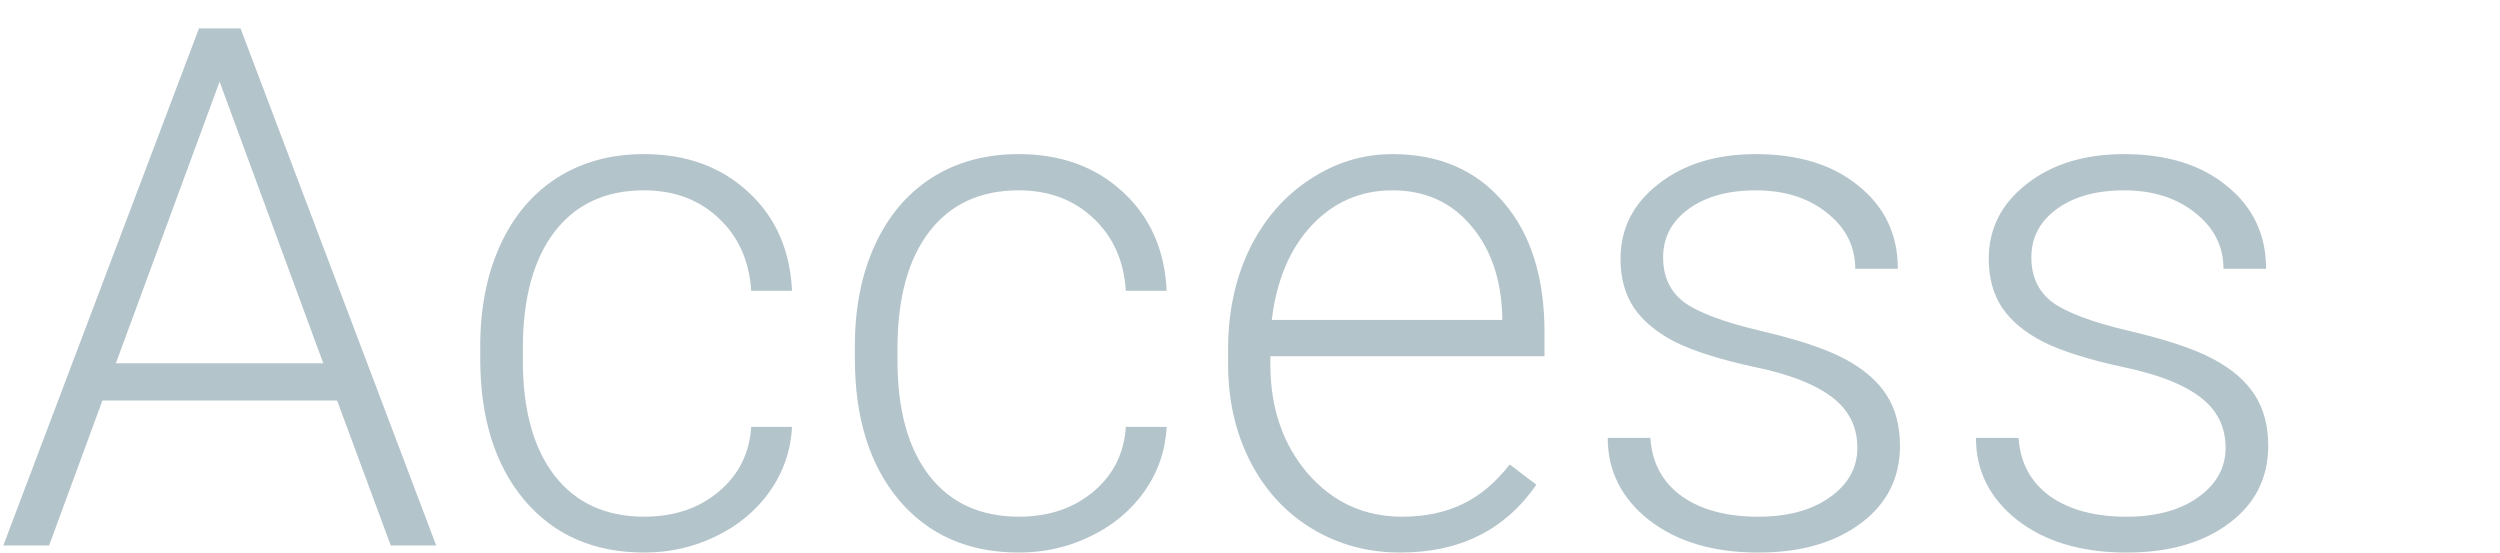
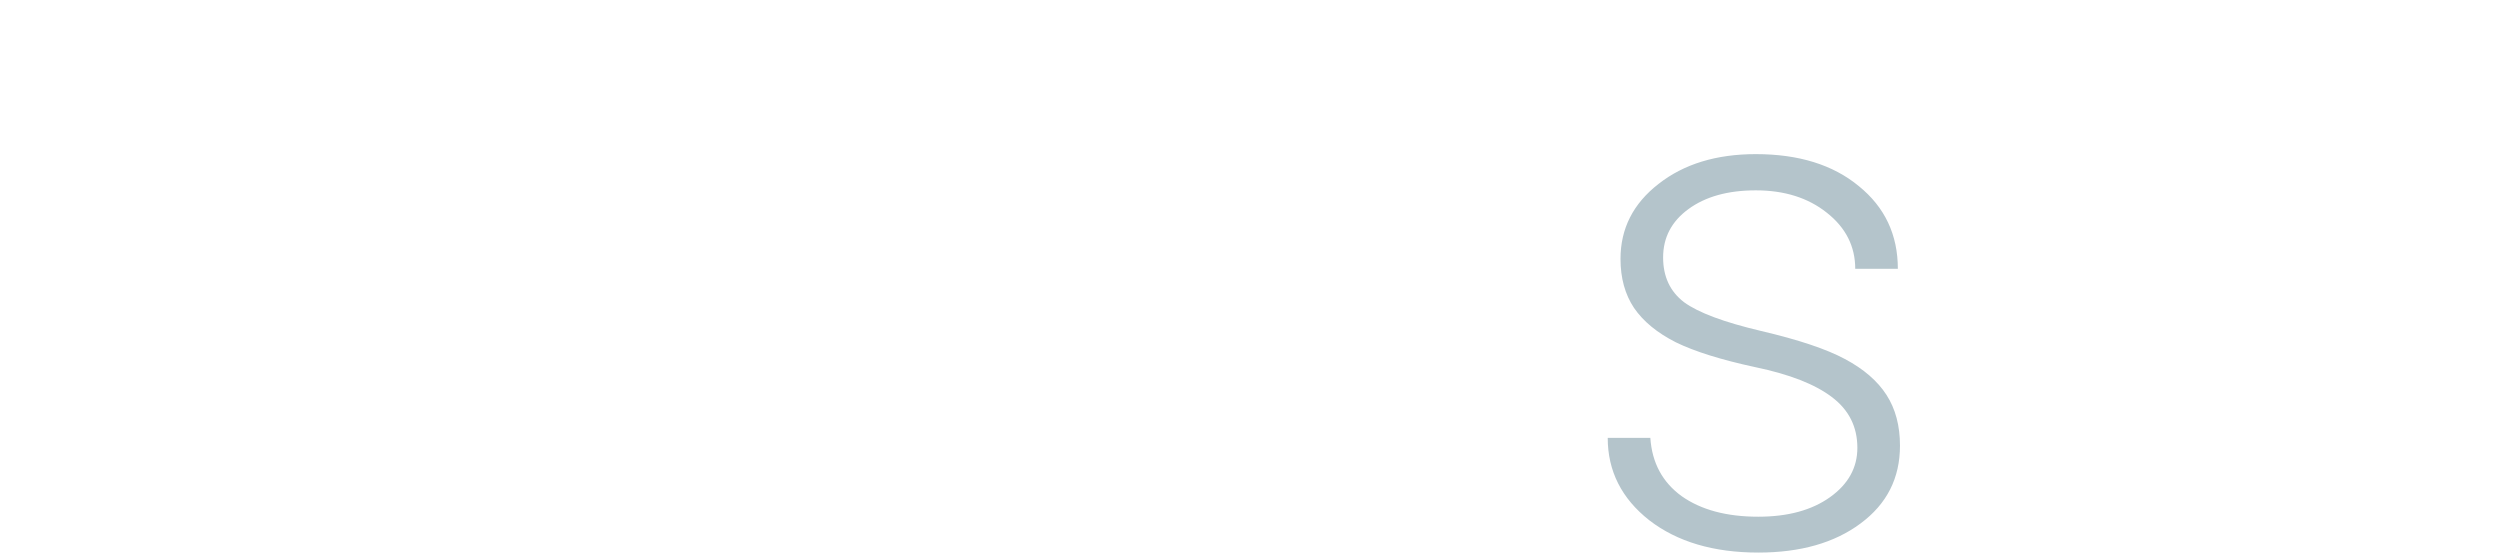
<svg xmlns="http://www.w3.org/2000/svg" fill="#b4c4cb" width="1320" height="292" version="1.1" viewBox="0 0 1320 292">
-   <path d="m178 211.5h-123.938l-28.125 76.5h-24.188l103.312-273h21.938l103.312 273h-24zm-116.812-19.688h109.5l-54.75-148.688z" style="white-space:pre" />
-   <path d="m340.188 272.812q23.438 0 39.188-13.125 15.938-13.312 17.25-34.312h21.562q-0.938 18.562-11.625 33.938-10.688 15.188-28.5 23.812-17.625 8.625-37.875 8.625-39.938 0-63.375-27.75-23.25-27.75-23.25-74.625v-6.75q0-30 10.5-53.062t30-35.625q19.688-12.562 45.938-12.562 33.375 0 54.938 19.875 21.75 19.875 23.25 52.312h-21.562q-1.5-23.812-17.25-38.438-15.562-14.625-39.375-14.625-30.375 0-47.25 21.938-16.688 21.938-16.688 61.5v6.562q0 38.812 16.688 60.562 16.875 21.75 47.438 21.75z" style="white-space:pre" />
-   <path d="m538 272.812q23.438 0 39.188-13.125 15.938-13.312 17.25-34.312h21.562q-0.938 18.562-11.625 33.938-10.688 15.188-28.5 23.812-17.625 8.625-37.875 8.625-39.938 0-63.375-27.75-23.25-27.75-23.25-74.625v-6.75q0-30 10.5-53.062t30-35.625q19.688-12.562 45.938-12.562 33.375 0 54.938 19.875 21.75 19.875 23.25 52.312h-21.562q-1.5-23.812-17.25-38.438-15.562-14.625-39.375-14.625-30.375 0-47.25 21.938-16.688 21.938-16.688 61.5v6.562q0 38.812 16.688 60.562 16.875 21.75 47.438 21.75z" style="white-space:pre" />
-   <path d="m739.375 291.75q-25.875 0-46.875-12.75-20.812-12.75-32.438-35.438-11.625-22.875-11.625-51.188v-8.062q0-29.25 11.25-52.688 11.438-23.438 31.688-36.75 20.25-13.5 43.875-13.5 36.938 0 58.5 25.312 21.75 25.125 21.75 68.812v12.562h-144.75v4.312q0 34.5 19.688 57.562 19.875 22.875 49.875 22.875 18 0 31.688-6.562 13.875-6.562 25.125-21l14.062 10.688q-24.75 35.812-71.812 35.812zm-4.125-191.25q-25.312 0-42.75 18.562-17.25 18.562-21 49.875h121.688v-2.438q-0.938-29.25-16.688-47.625t-41.25-18.375z" style="white-space:pre" />
  <path d="m980.688 236.438q0-16.688-13.5-26.812-13.312-10.125-40.312-15.75-27-5.812-42-13.125-14.812-7.5-22.125-18.188-7.125-10.688-7.125-25.875 0-24 20.062-39.562 20.062-15.75 51.375-15.75 33.938 0 54.375 16.875 20.625 16.688 20.625 43.688h-22.5q0-17.812-15-29.625-14.812-11.812-37.5-11.812-22.125 0-35.625 9.938-13.312 9.75-13.312 25.5 0 15.188 11.062 23.625 11.25 8.25 40.688 15.188 29.625 6.938 44.25 14.812 14.812 7.875 21.938 18.938t7.125 26.812q0 25.688-20.812 41.062-20.625 15.375-54 15.375-35.438 0-57.562-17.062-21.938-17.25-21.938-43.5h22.5q1.312 19.688 16.5 30.75 15.375 10.875 40.5 10.875 23.438 0 37.875-10.312t14.438-26.062z" style="white-space:pre" />
-   <path d="m1175.12 236.438q0-16.688-13.5-26.812-13.312-10.125-40.312-15.75-27-5.812-42-13.125-14.812-7.5-22.125-18.188-7.125-10.688-7.125-25.875 0-24 20.062-39.562 20.062-15.75 51.375-15.75 33.938 0 54.375 16.875 20.625 16.688 20.625 43.688h-22.5q0-17.812-15-29.625-14.812-11.812-37.5-11.812-22.125 0-35.625 9.938-13.312 9.75-13.312 25.5 0 15.188 11.062 23.625 11.25 8.25 40.688 15.188 29.625 6.938 44.25 14.812 14.812 7.875 21.938 18.938t7.125 26.812q0 25.688-20.812 41.062-20.625 15.375-54 15.375-35.438 0-57.562-17.062-21.938-17.25-21.938-43.5h22.5q1.312 19.688 16.5 30.75 15.375 10.875 40.5 10.875 23.438 0 37.875-10.312t14.438-26.062z" style="white-space:pre" />
</svg>